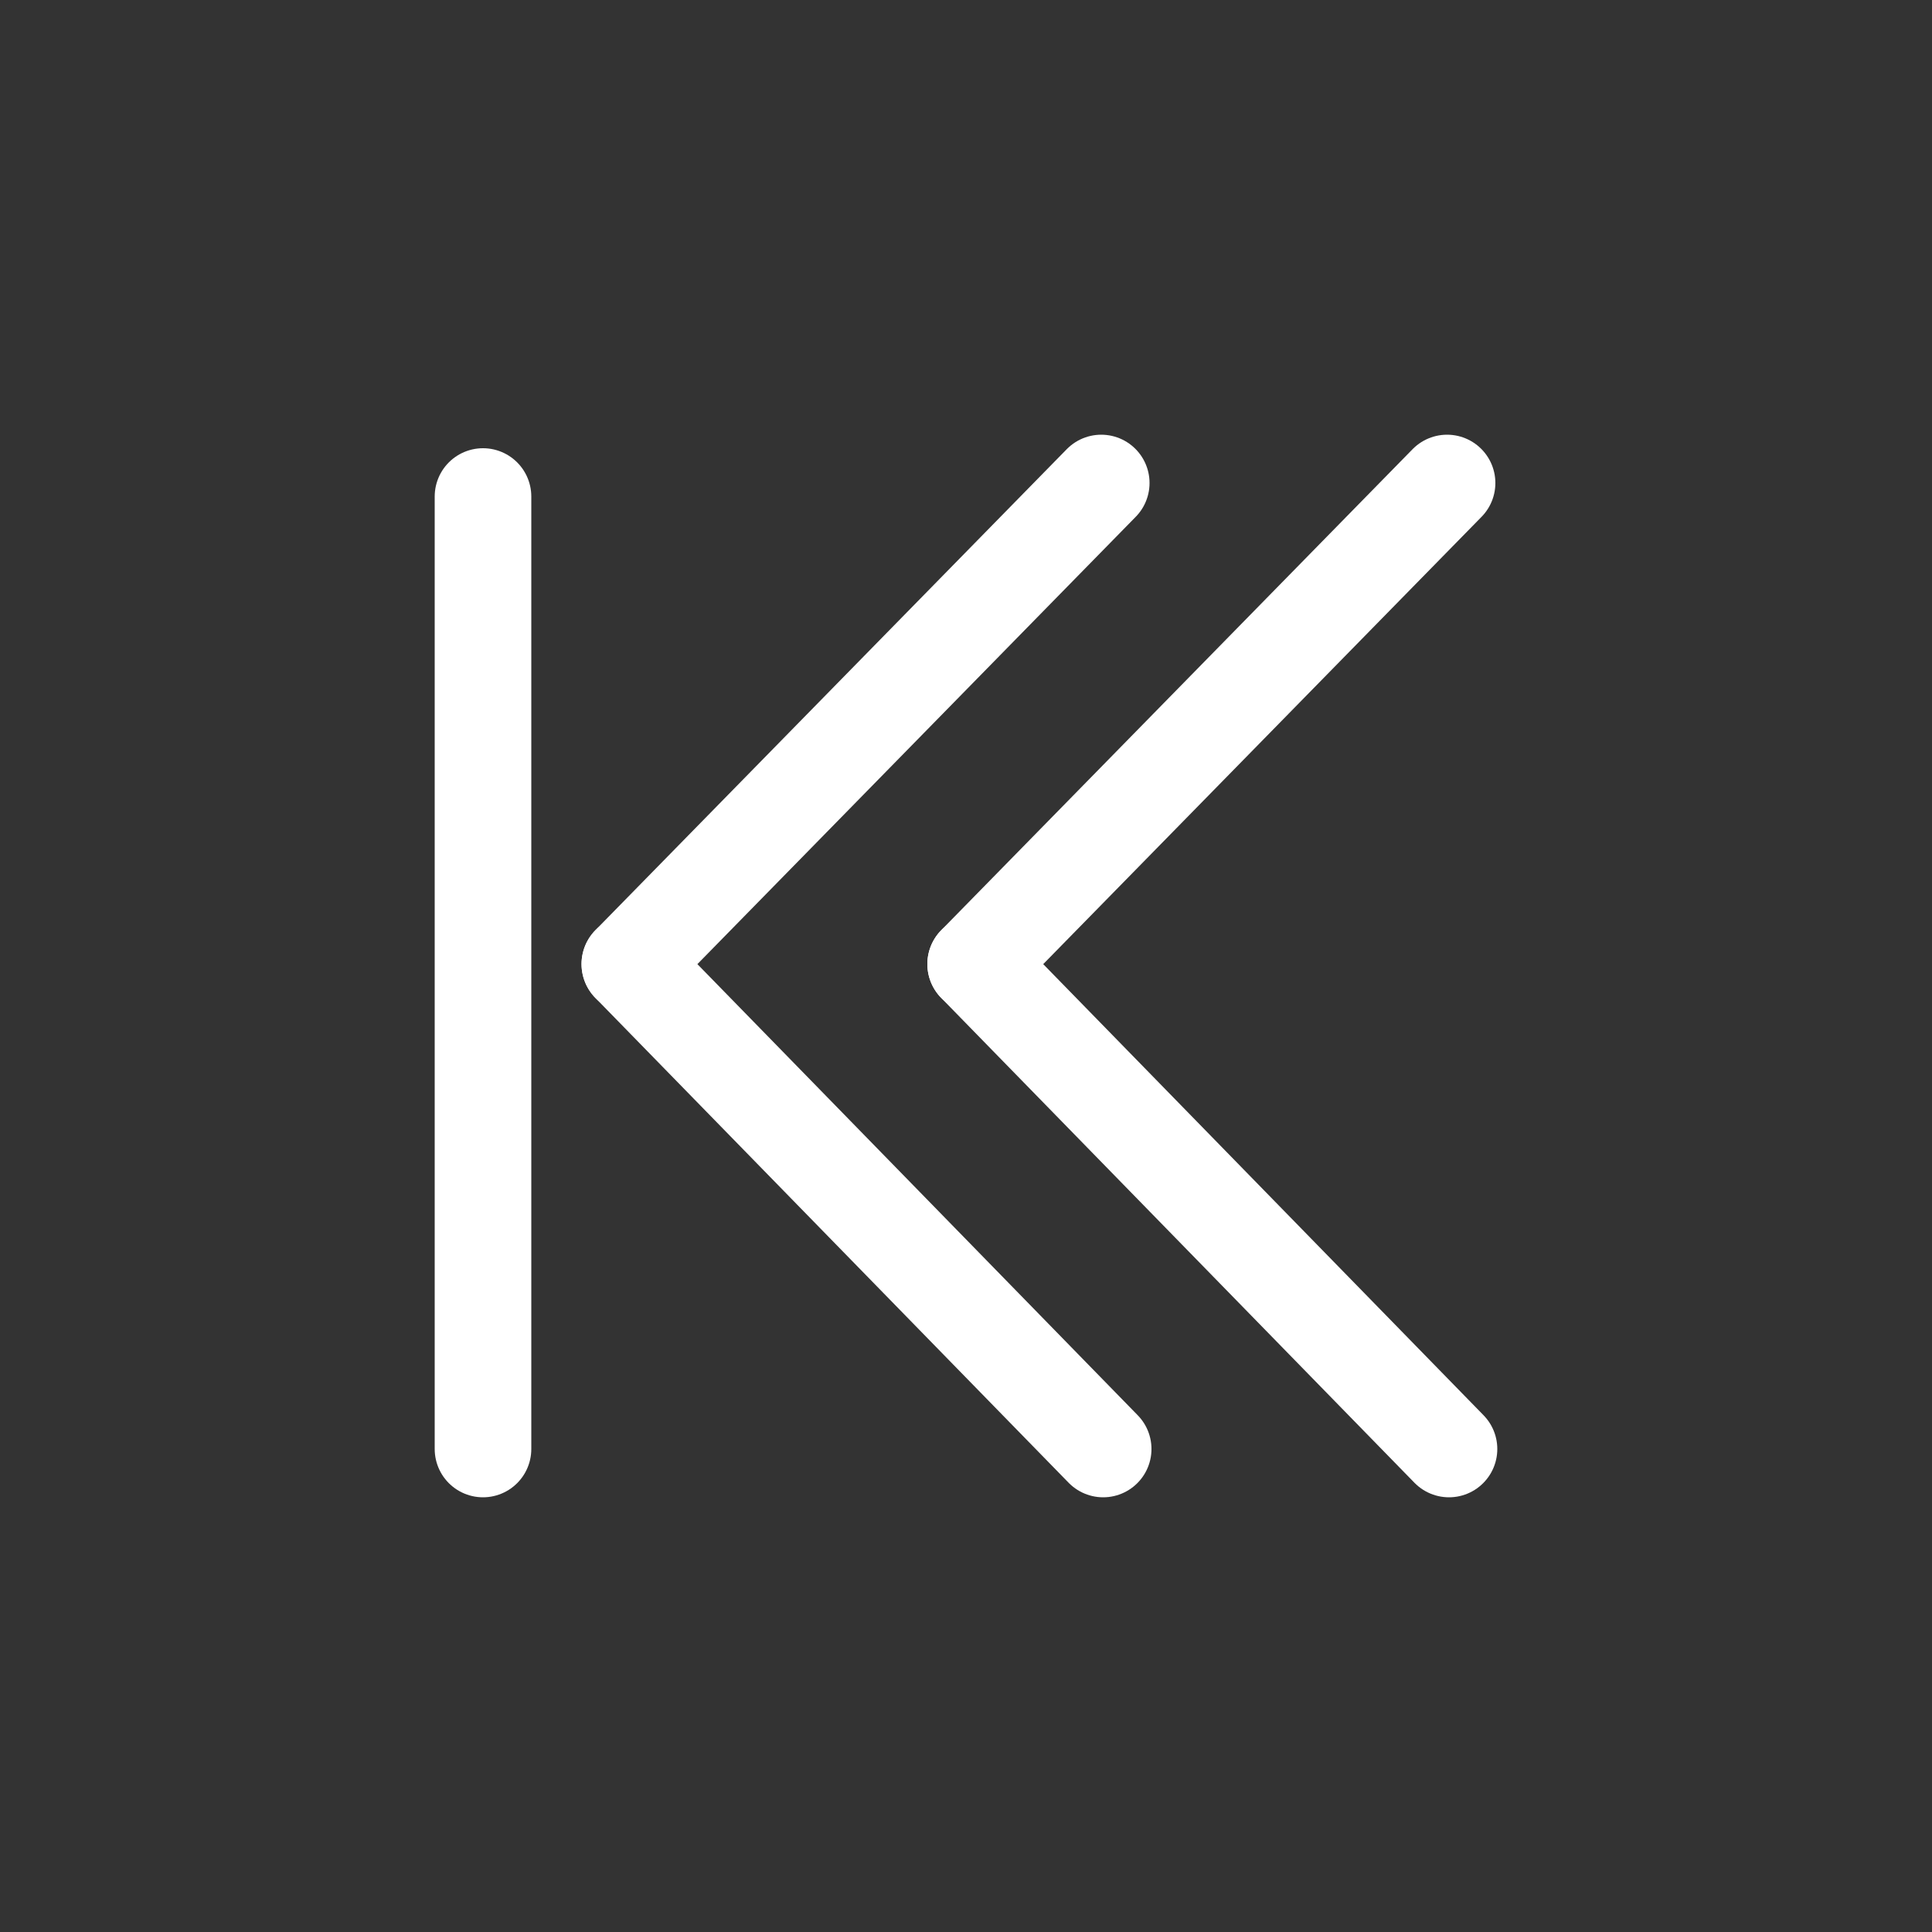
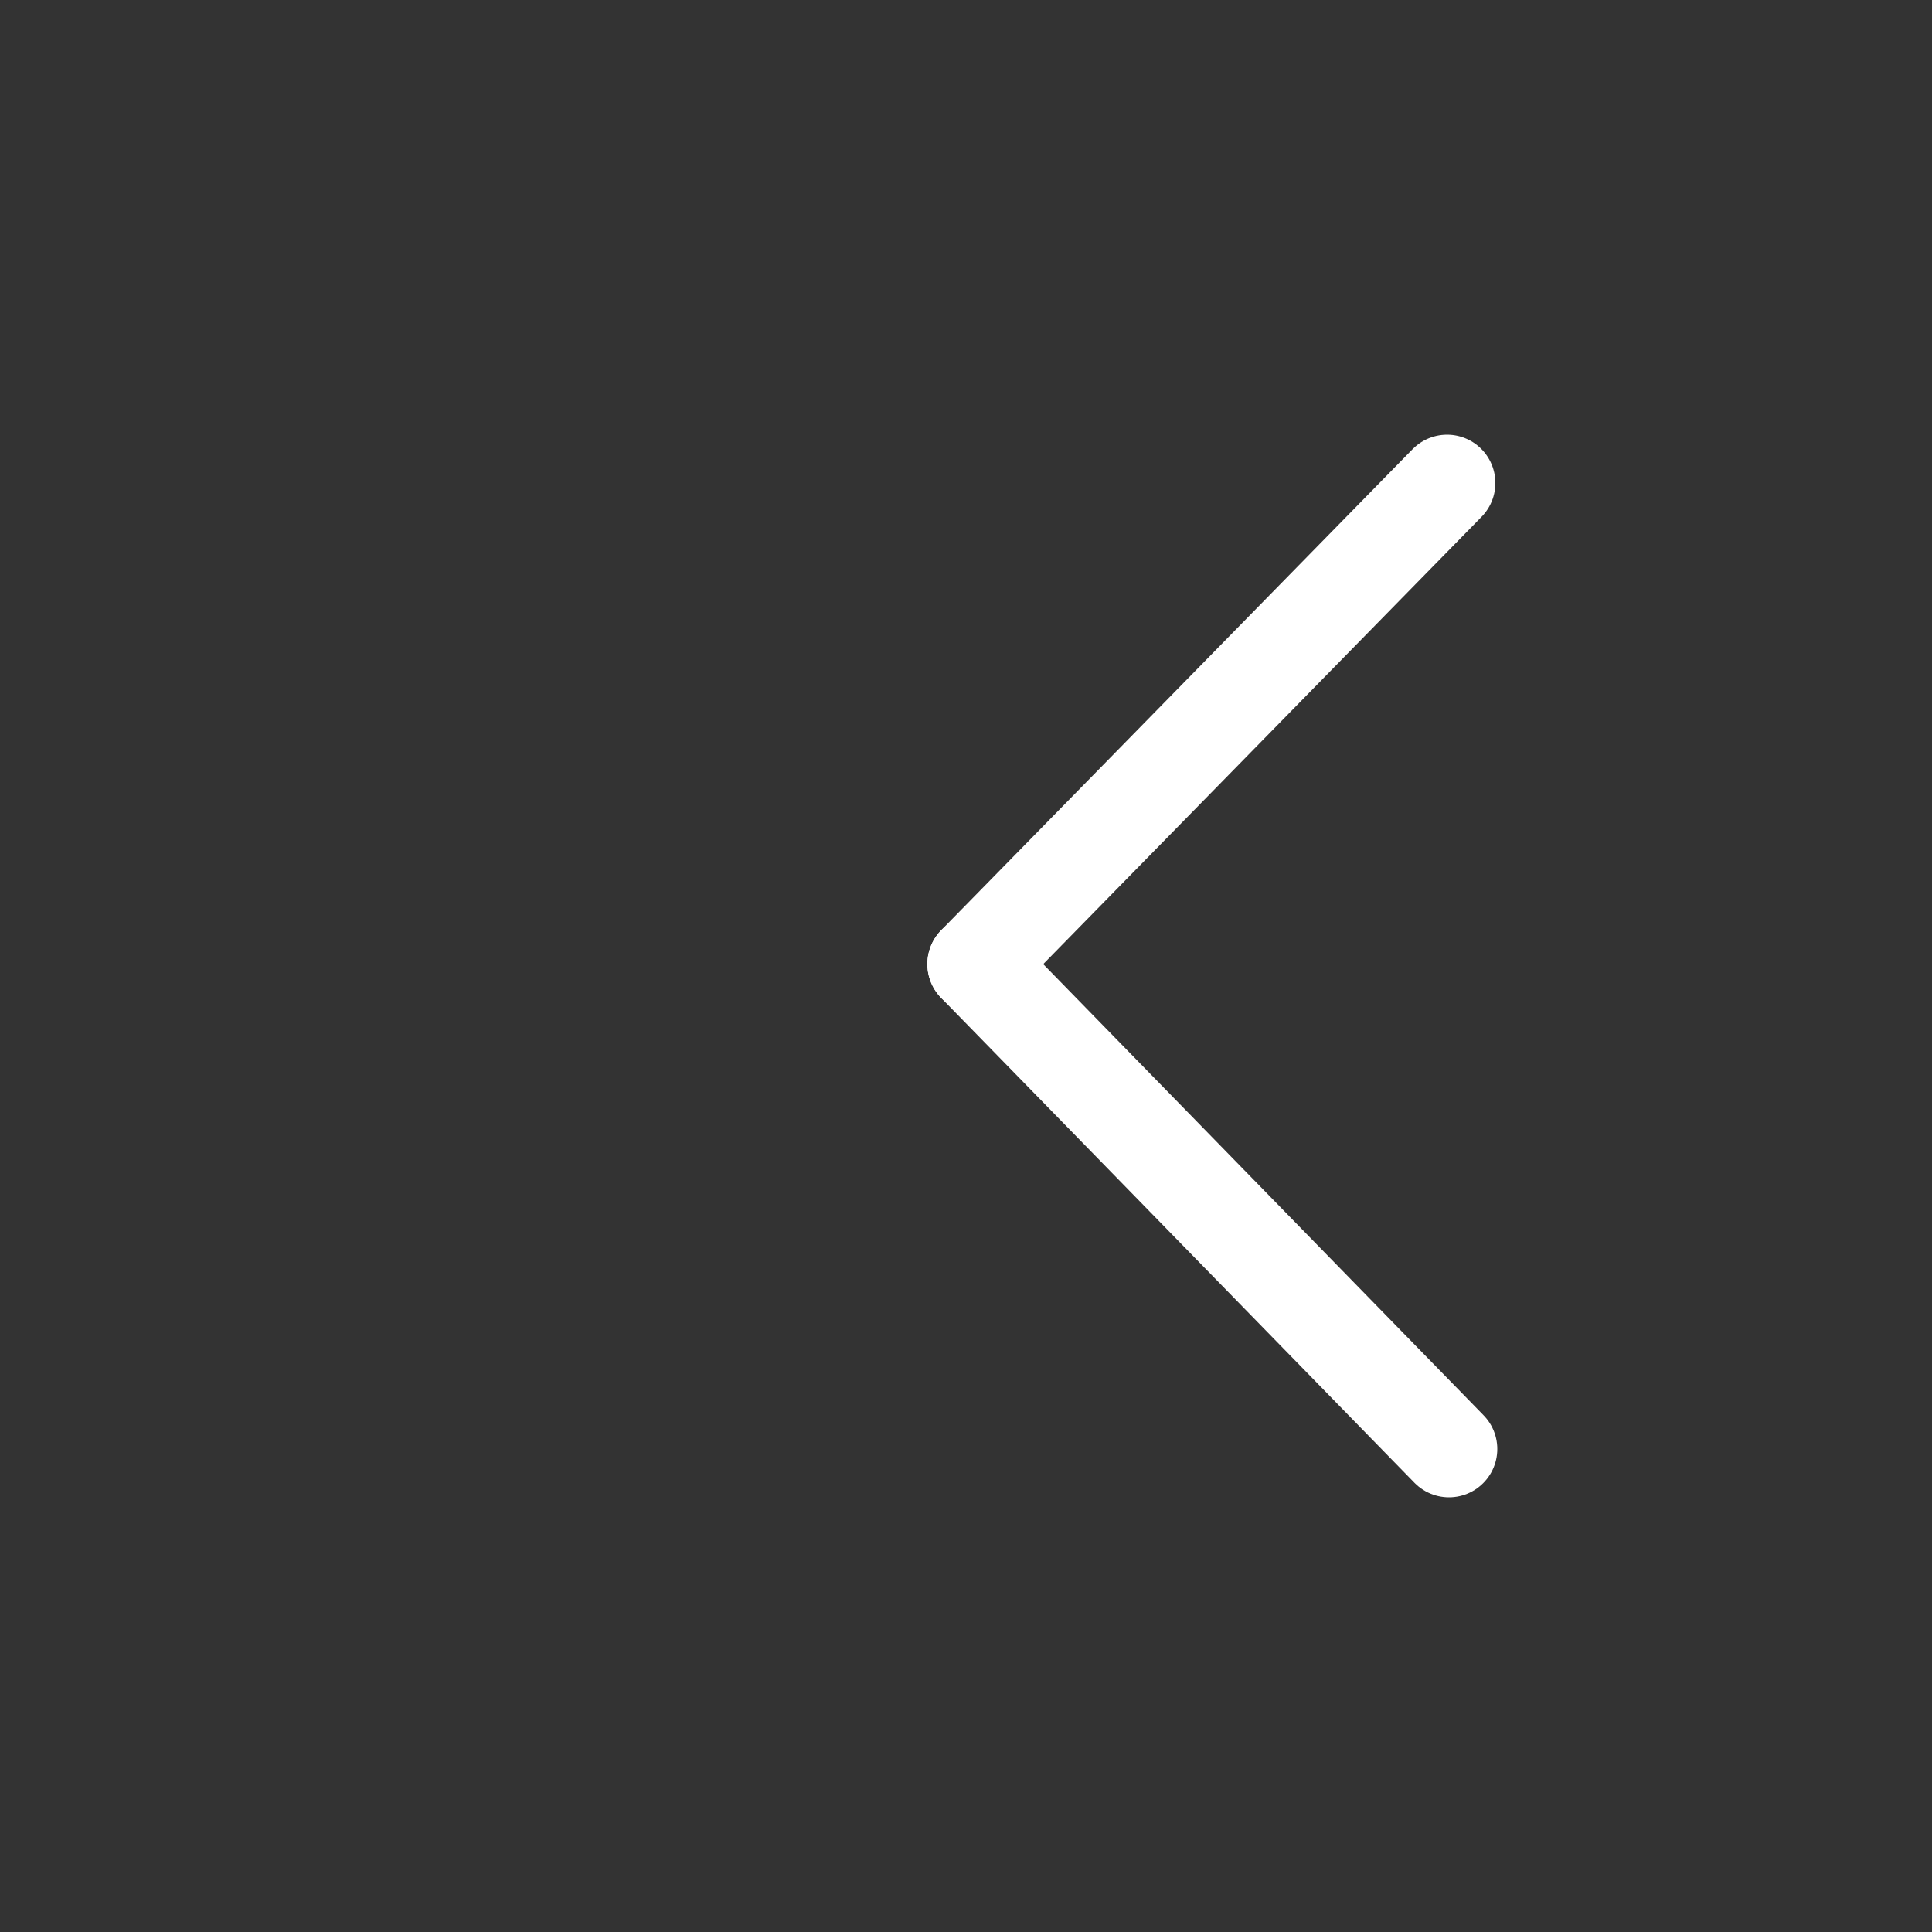
<svg xmlns="http://www.w3.org/2000/svg" version="1.1" id="Layer_1" x="0px" y="0px" viewBox="0 0 100 100" style="enable-background:new 0 0 100 100;" xml:space="preserve">
  <rect x="0" y="0" width="100" height="100" fill="#333333" stroke="none" />
  <style type="text/css">
	.st0{fill:#231F20;fill-opacity:0;}
	.st1{fill:none;stroke:#FFFFFF;stroke-width:5;stroke-linecap:round;stroke-linejoin:round;}
</style>
  <rect y="0" class="st0" width="100" height="100" />
-   <line class="st1" x1="25" y1="75" x2="25" y2="25.7" />
  <line class="st1" x1="50.5" y1="49.9" x2="75" y2="75" />
  <line class="st1" x1="50.5" y1="49.9" x2="74.9" y2="25" />
-   <line class="st1" x1="32.6" y1="49.9" x2="57.1" y2="75" />
-   <line class="st1" x1="32.6" y1="49.9" x2="57" y2="25" />
</svg>